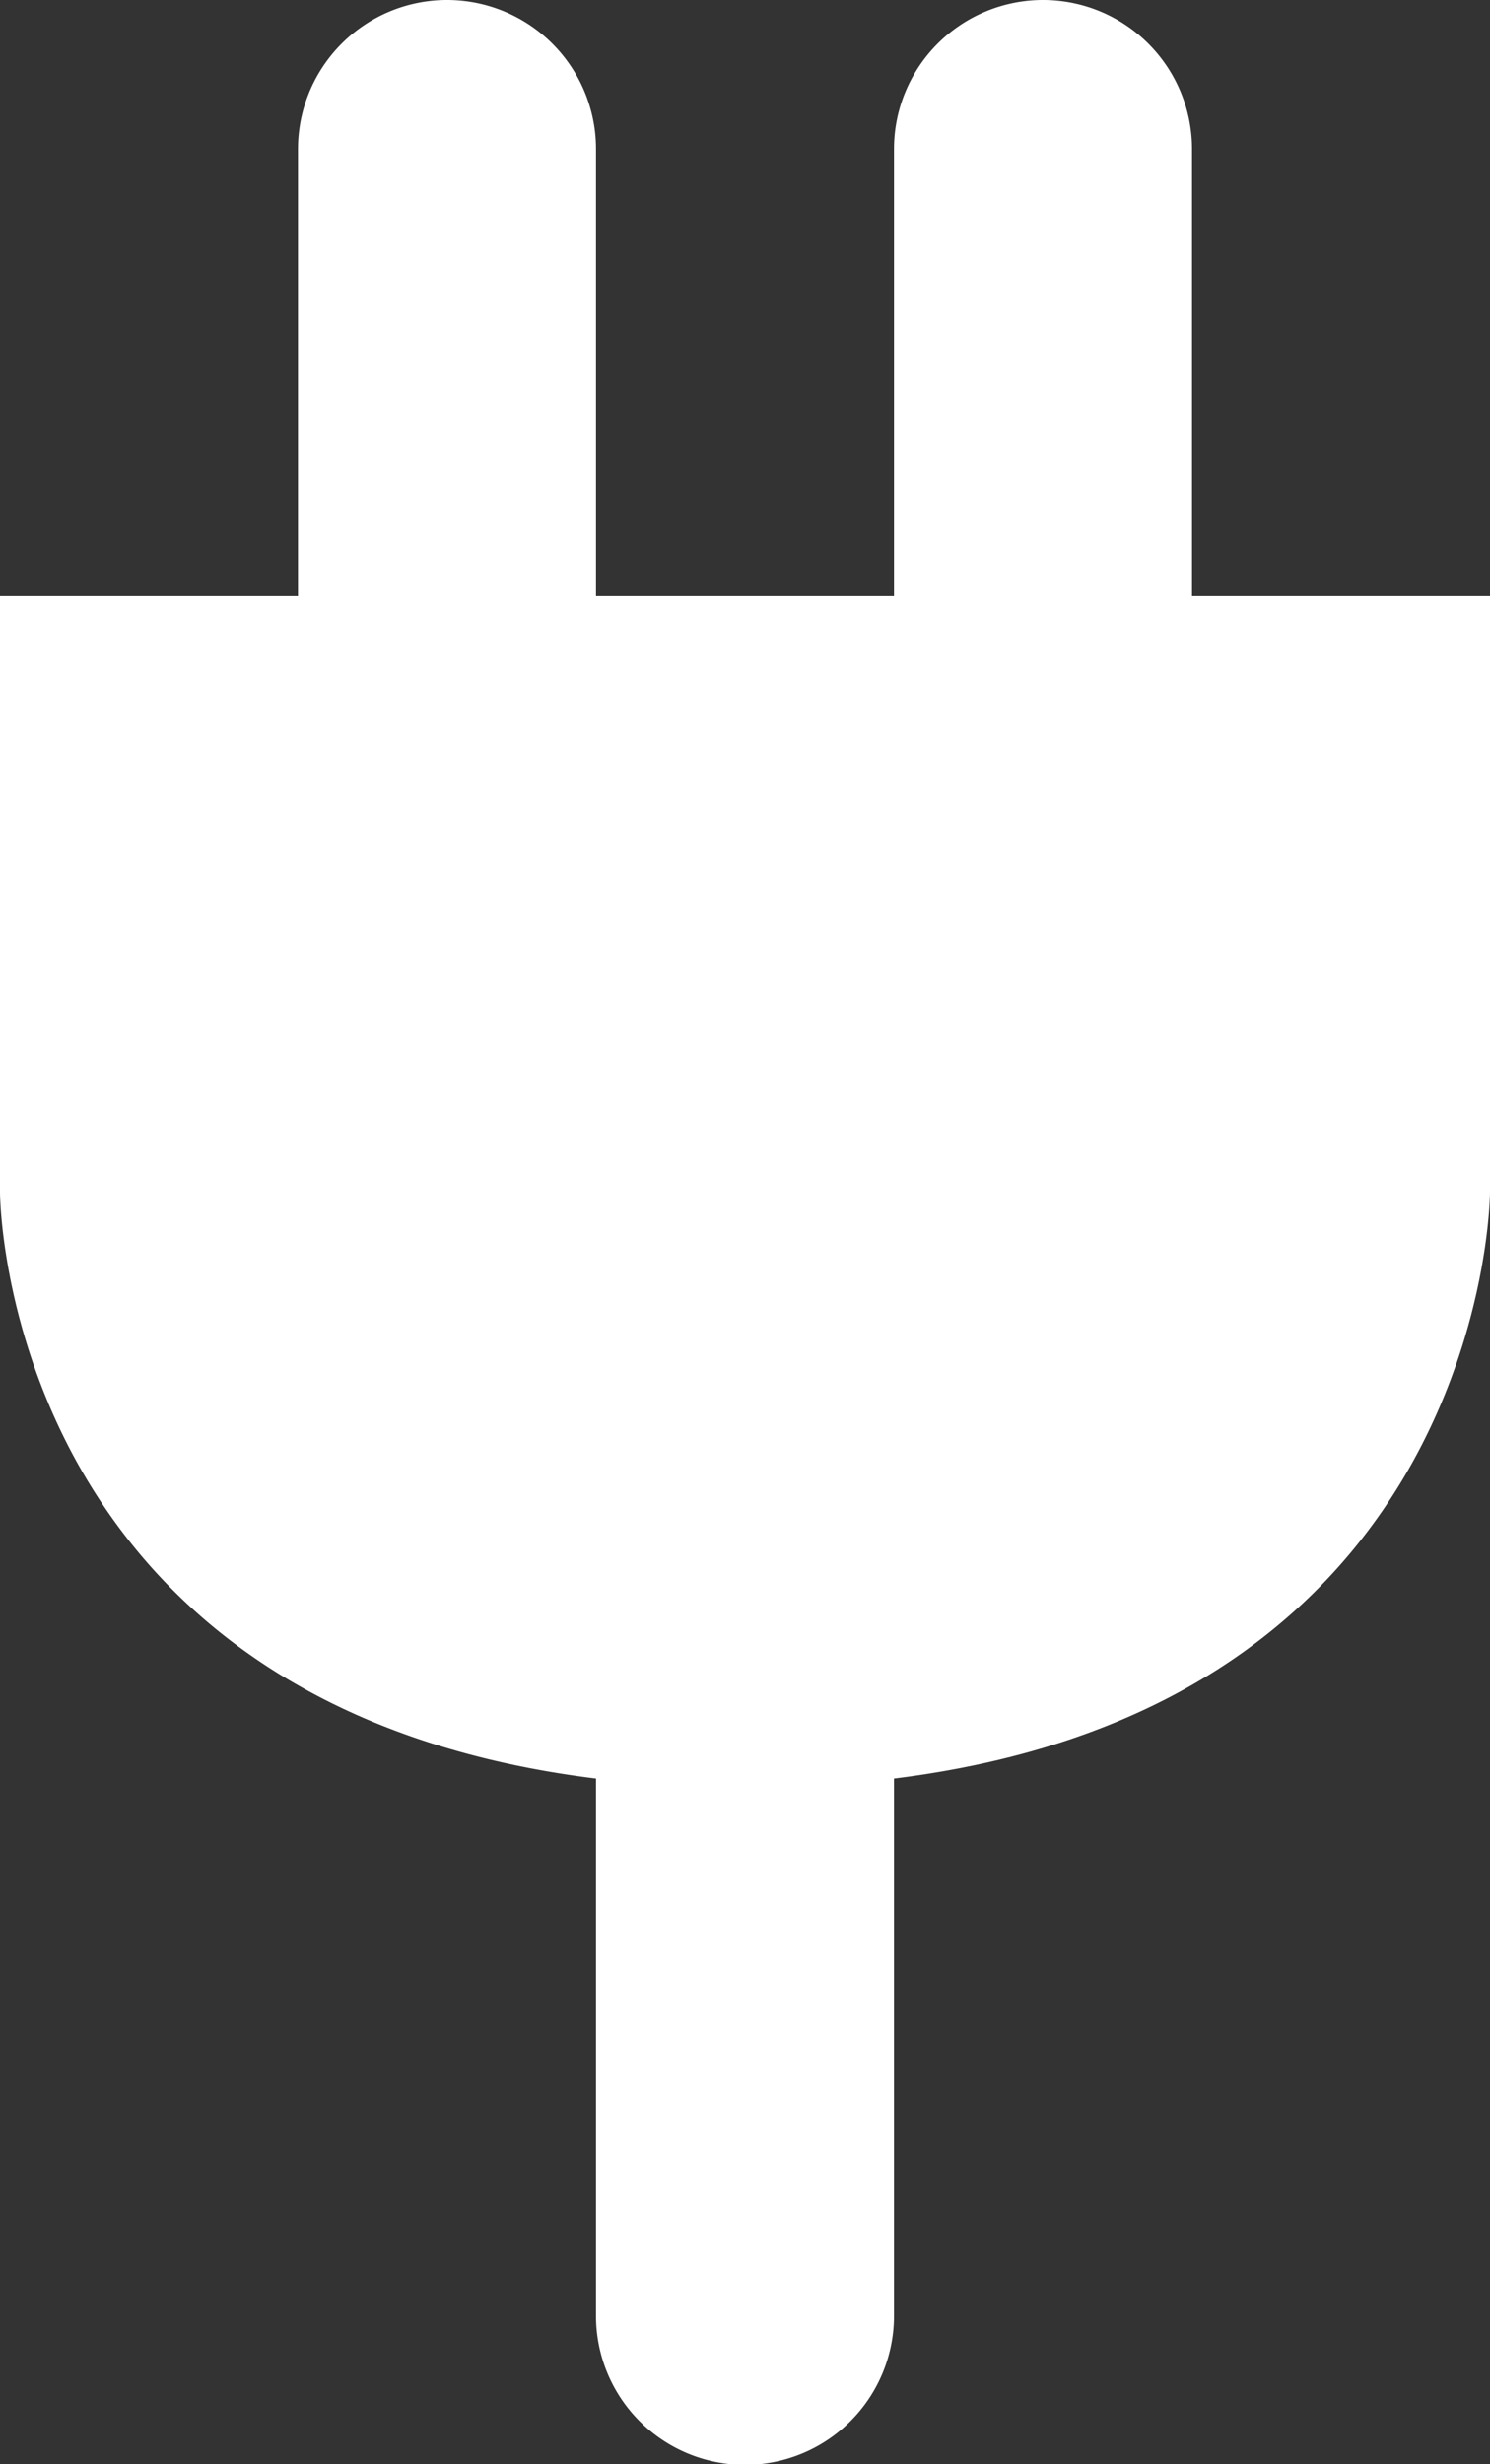
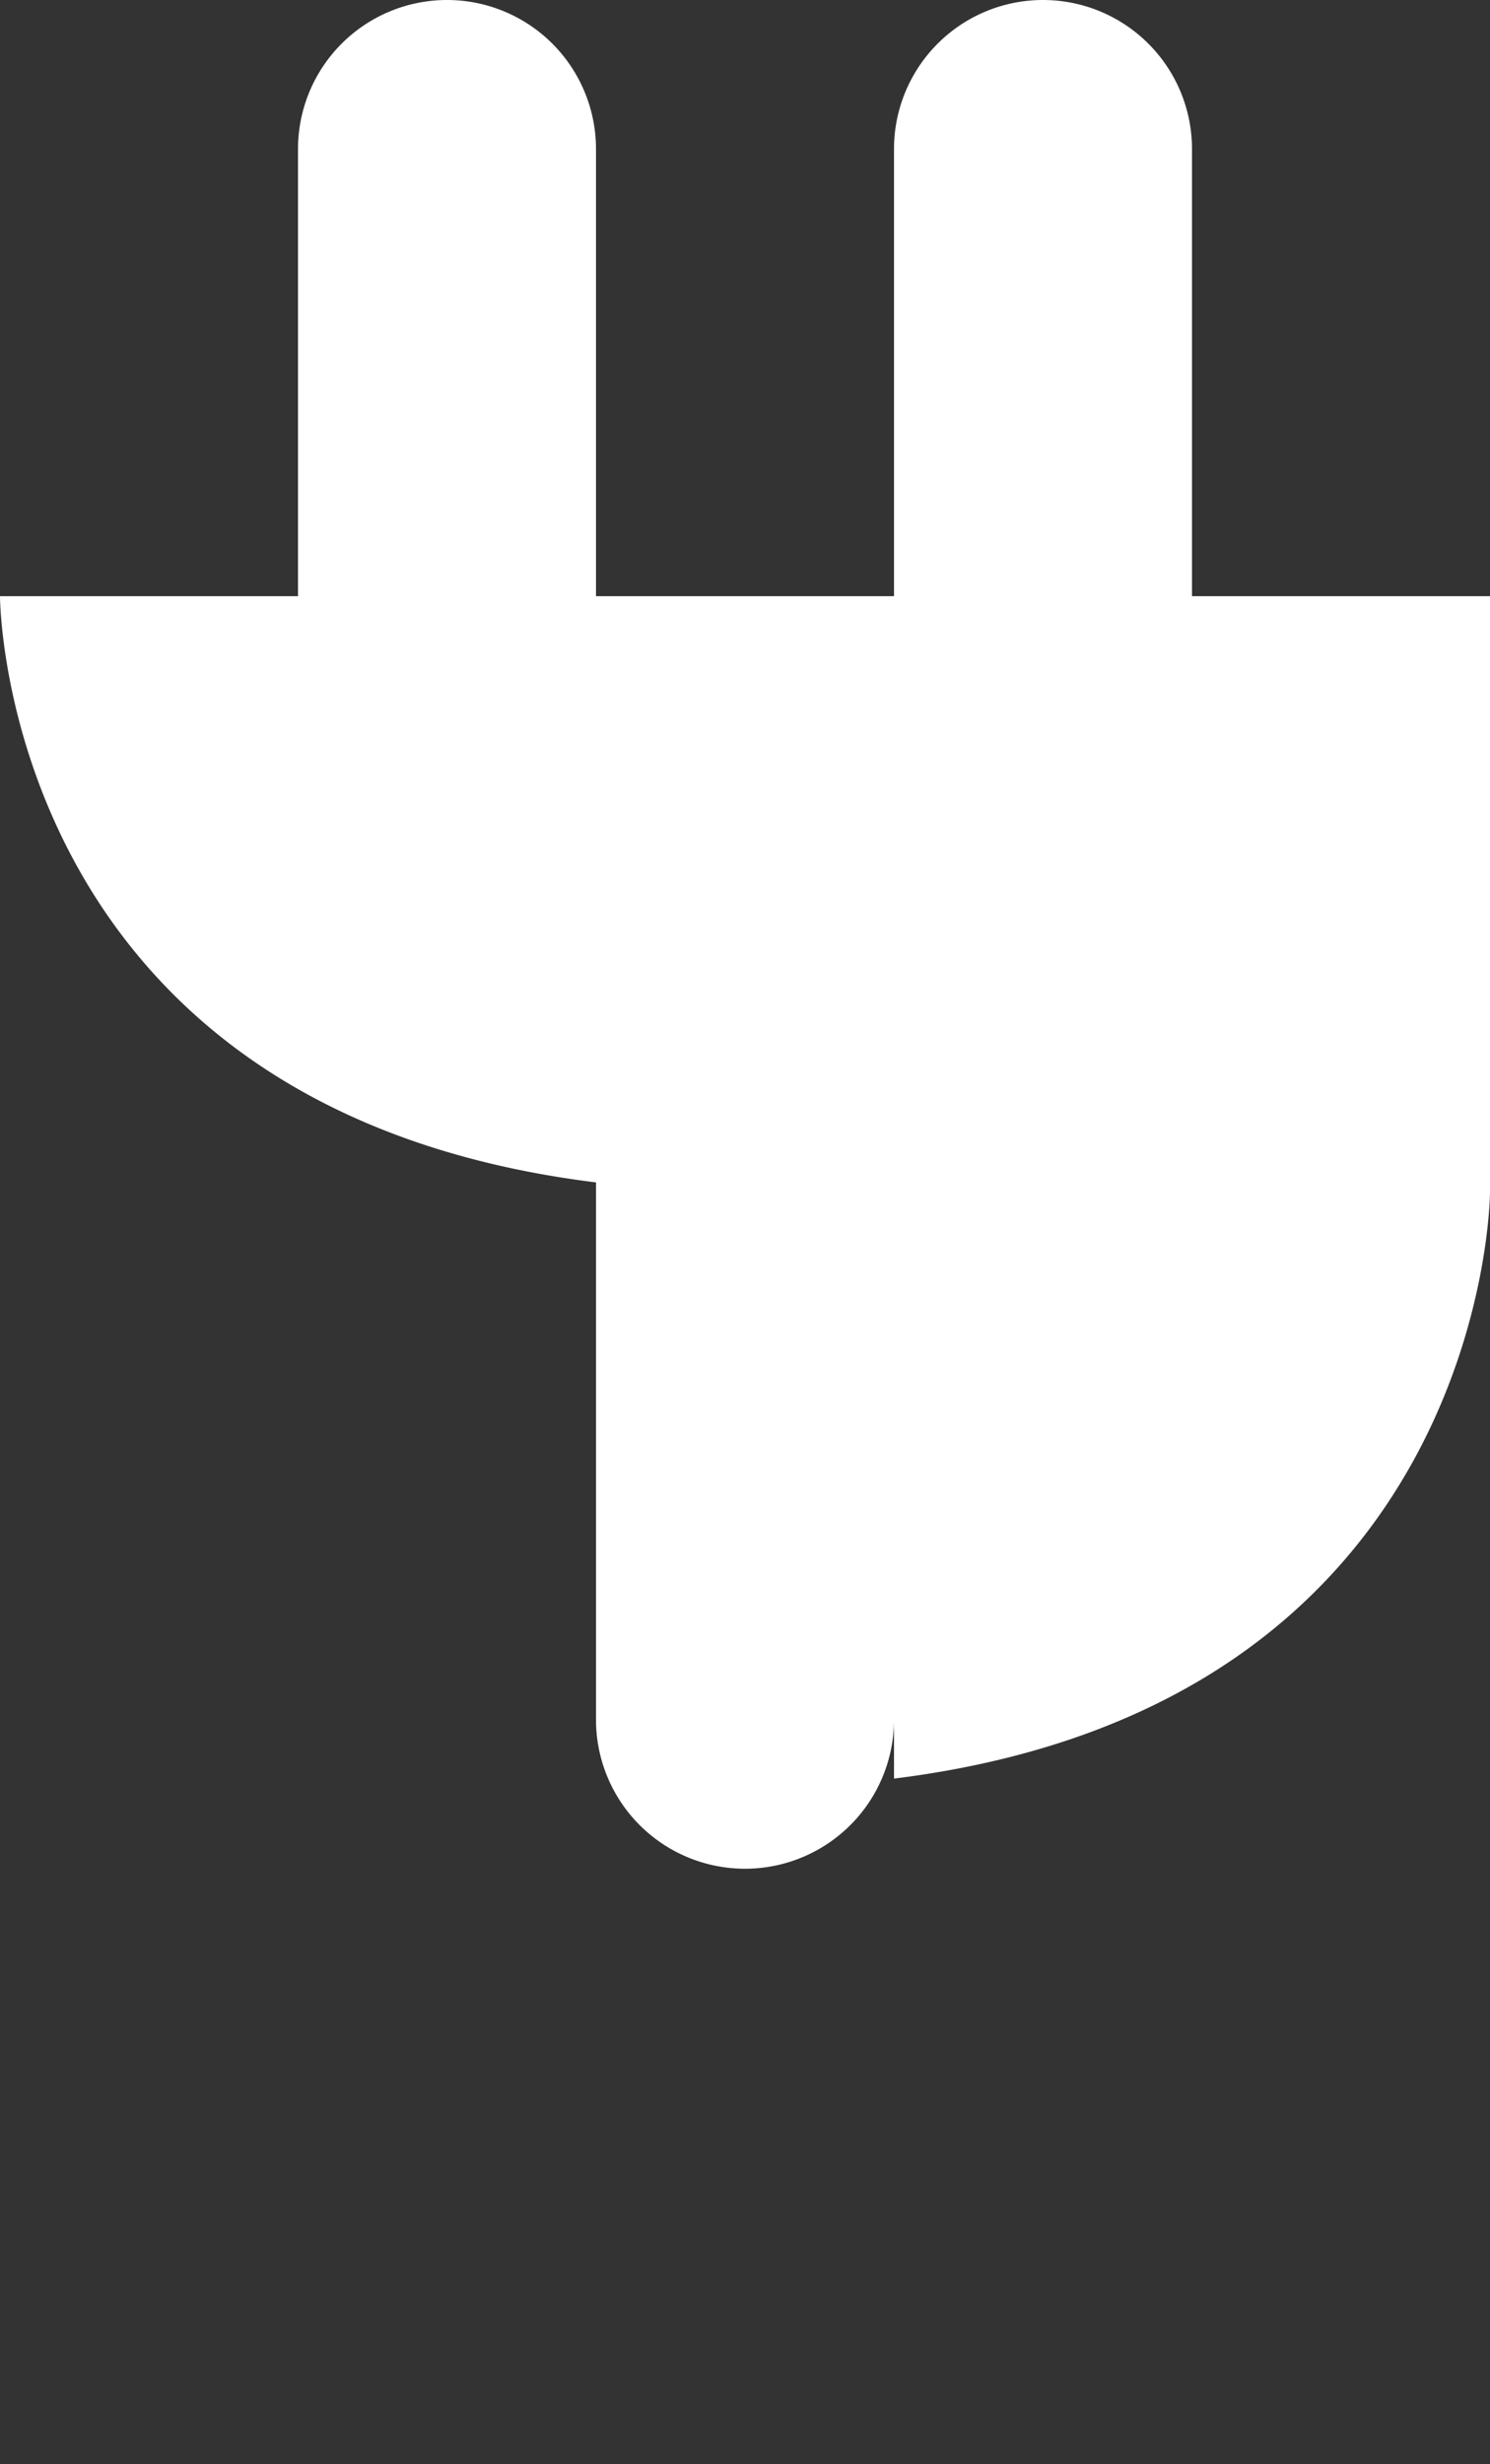
<svg xmlns="http://www.w3.org/2000/svg" width="21" height="34.72" viewBox="0 0 21 34.72">
  <rect x="0" y="0" width="21" height="34.72" fill="#333333" stroke="none" />
  <title>home-03</title>
-   <path d="M30.5,19.84v-8.4H26.3V5.14a2.1,2.1,0,0,0-4.2,0v6.3H17.9V5.14a2.1,2.1,0,0,0-4.2,0v6.3H9.5v8.4s0,7.22,8.4,8.26v7.57a2.1,2.1,0,0,0,4.2,0V28.1C30.48,27.06,30.5,19.84,30.5,19.84Z" transform="translate(-9.5 -3.04)" style="fill: #fff" />
+   <path d="M30.5,19.84v-8.4H26.3V5.14a2.1,2.1,0,0,0-4.2,0v6.3H17.9V5.14a2.1,2.1,0,0,0-4.2,0v6.3H9.5s0,7.22,8.4,8.26v7.57a2.1,2.1,0,0,0,4.2,0V28.1C30.48,27.06,30.5,19.84,30.5,19.84Z" transform="translate(-9.5 -3.04)" style="fill: #fff" />
</svg>